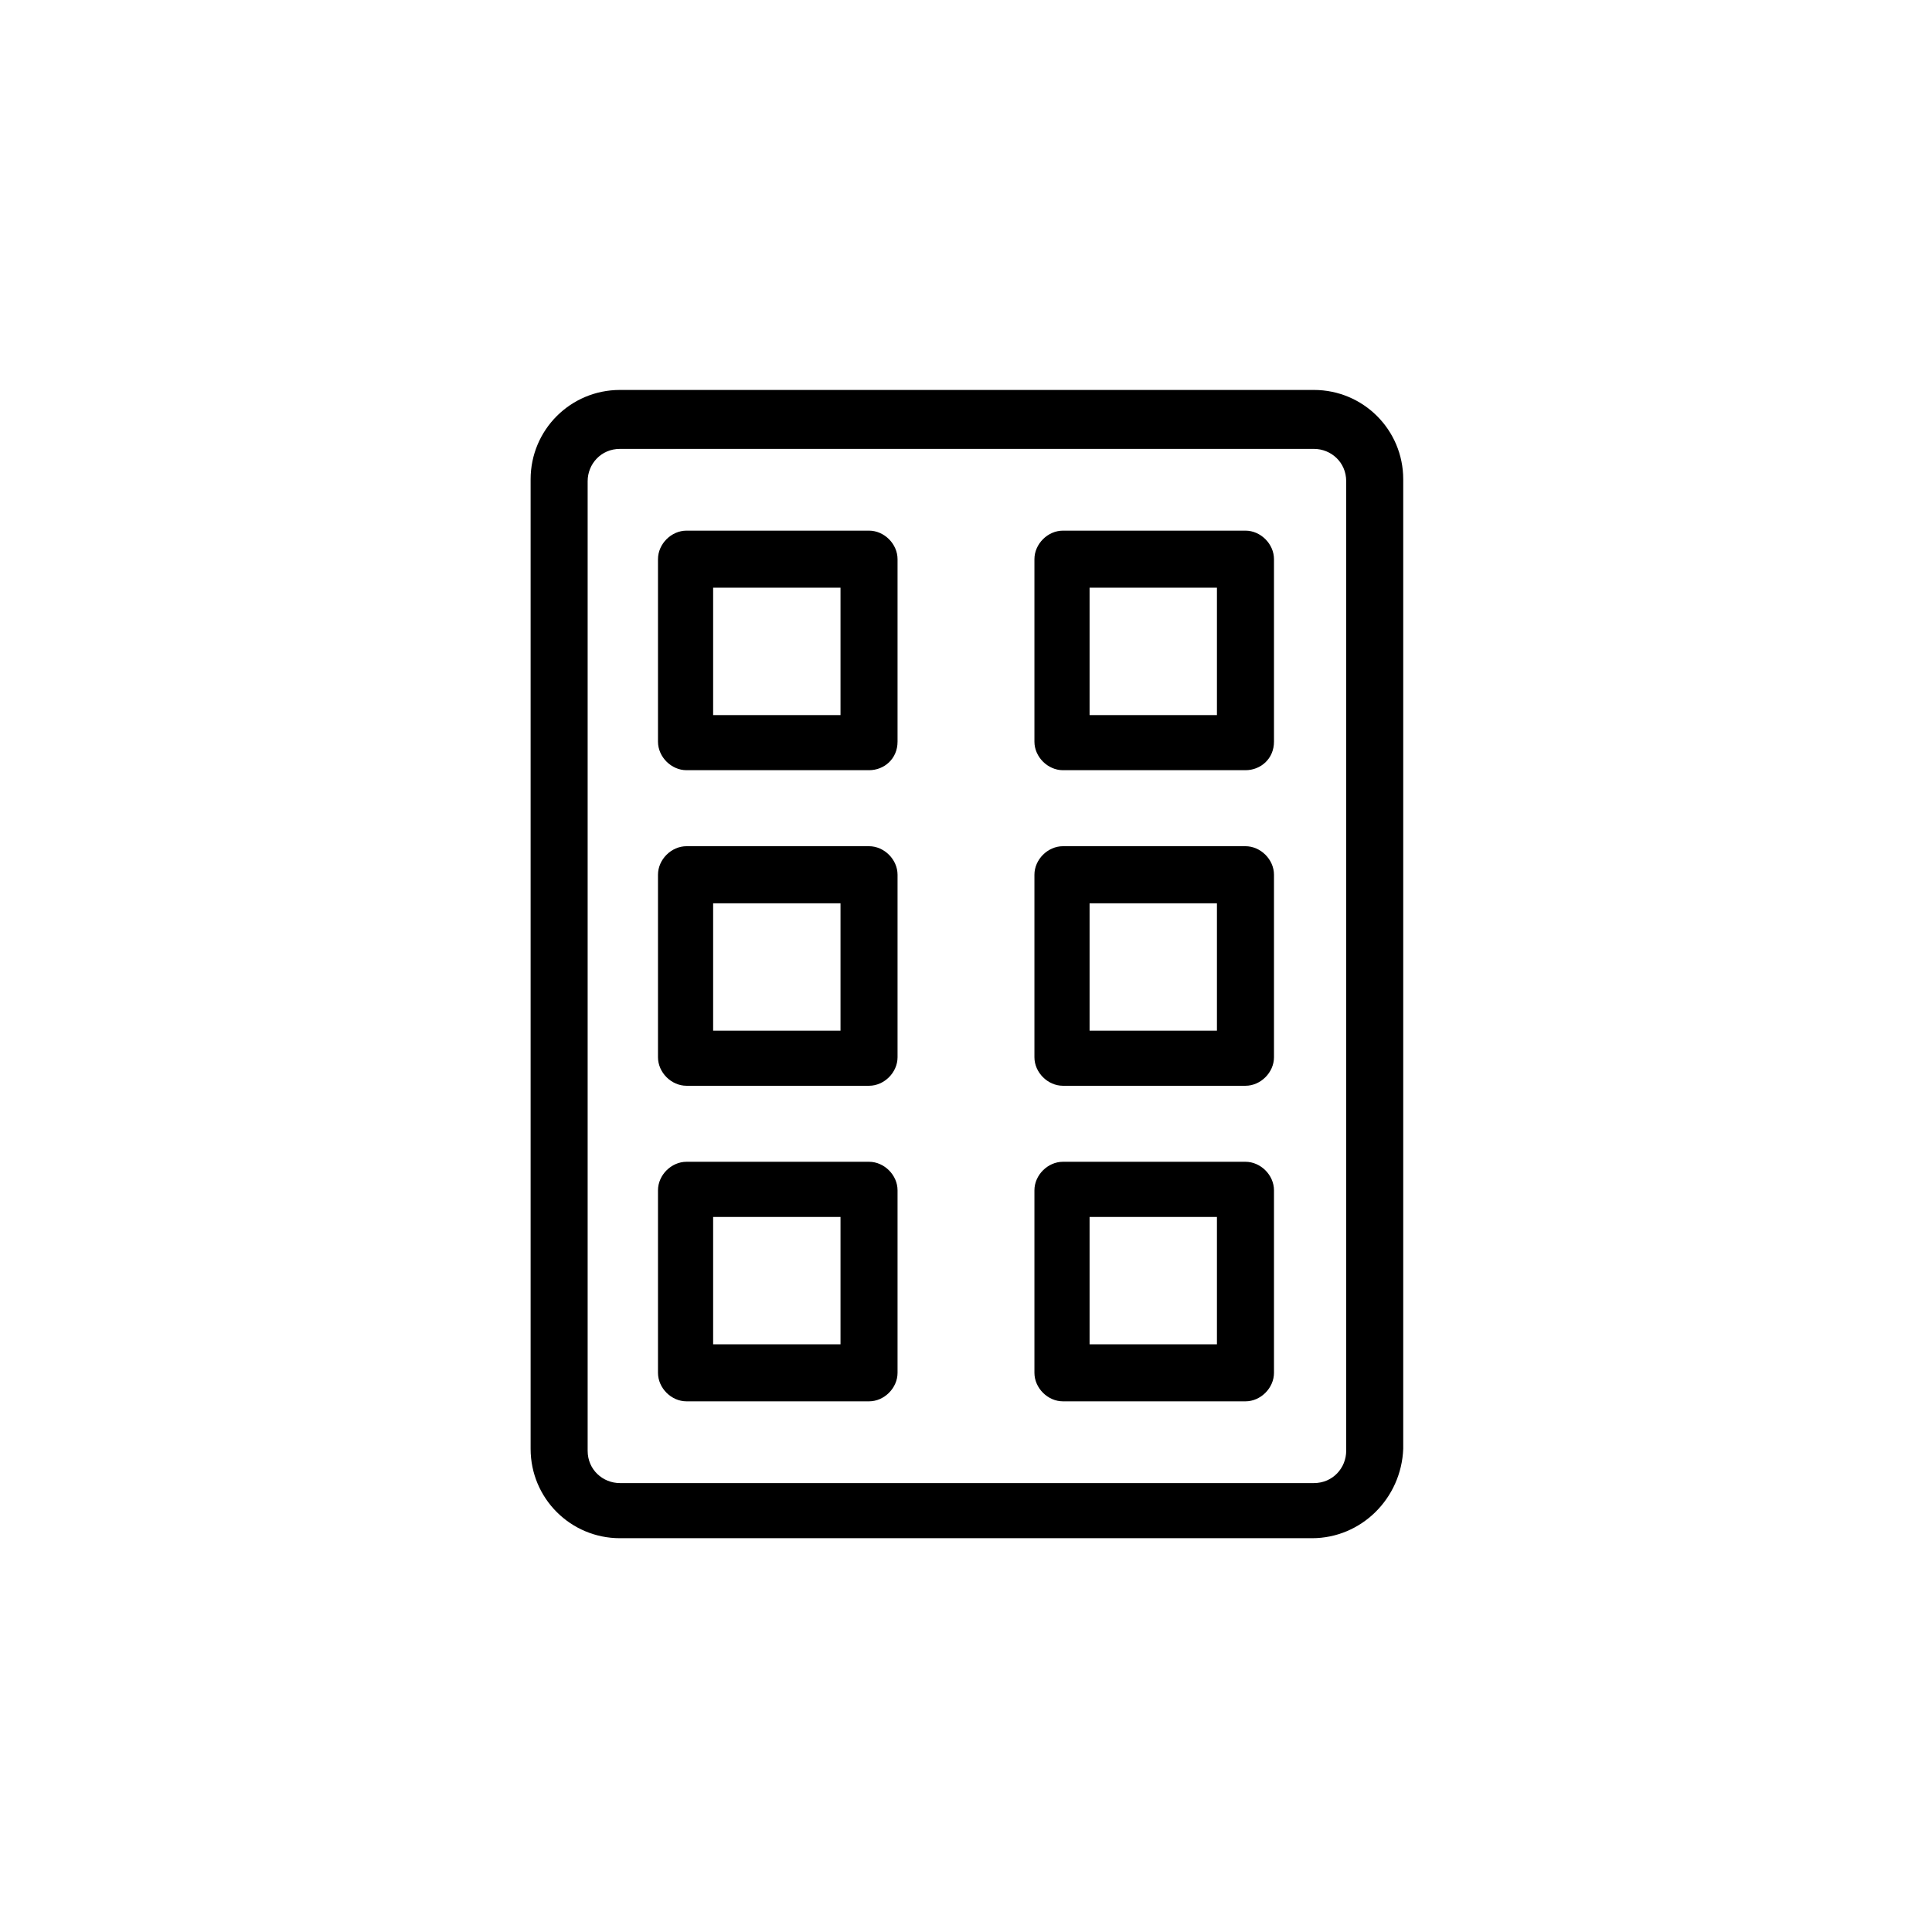
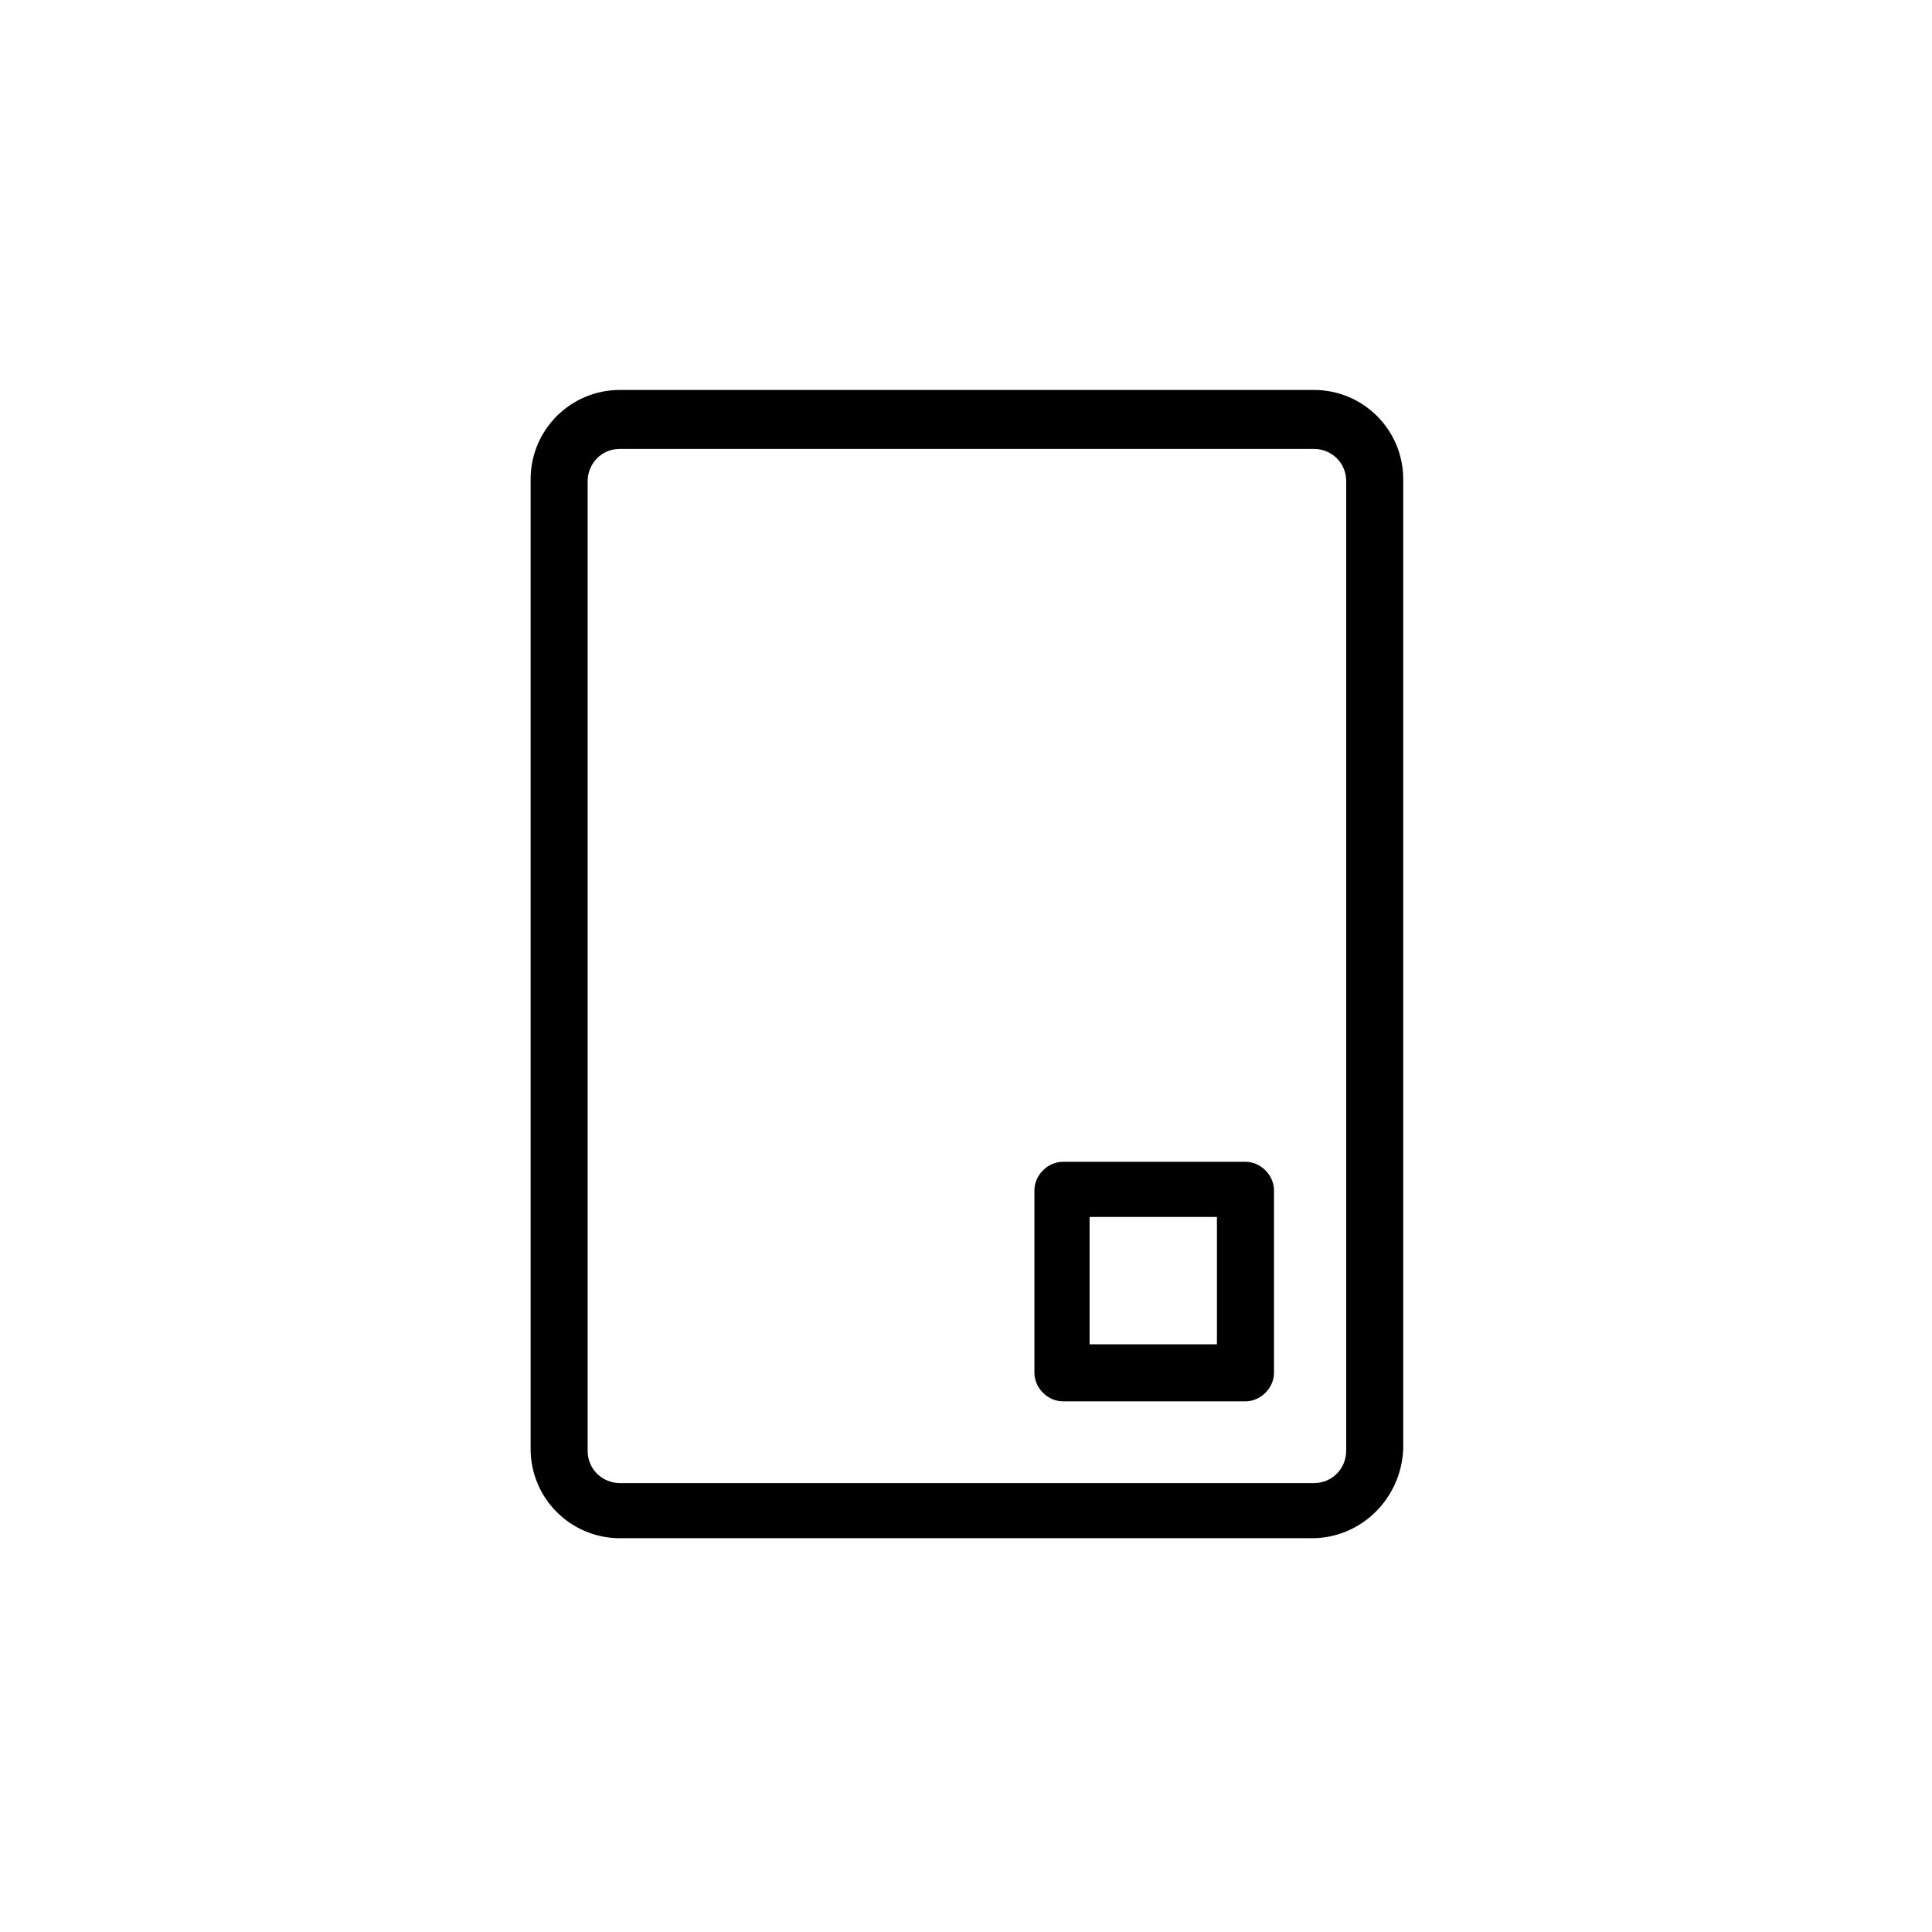
<svg xmlns="http://www.w3.org/2000/svg" fill="#000000" width="800px" height="800px" version="1.1" viewBox="144 144 512 512">
  <g>
    <path d="m491.69 551.64h-183.39c-13.098 0-23.68-10.578-23.68-23.68v-256.94c0-13.098 10.578-23.68 23.68-23.68h183.89c13.098 0 23.68 10.578 23.68 23.68v256.94c-0.504 13.102-11.086 23.68-24.184 23.68zm-183.39-288.68c-5.039 0-8.566 4.031-8.566 8.566v256.94c0 5.039 4.031 8.566 8.566 8.566h183.89c5.039 0 8.566-4.031 8.566-8.566v-256.94c0-5.039-4.031-8.566-8.566-8.566z" />
-     <path d="m374.3 348.11h-48.367c-4.031 0-7.559-3.527-7.559-7.559v-48.367c0-4.031 3.527-7.559 7.559-7.559h48.367c4.031 0 7.559 3.527 7.559 7.559v48.367c0 4.535-3.527 7.559-7.559 7.559zm-41.312-14.609h33.754v-33.754h-33.754z" />
-     <path d="m474.06 348.11h-48.367c-4.031 0-7.559-3.527-7.559-7.559v-48.367c0-4.031 3.527-7.559 7.559-7.559h48.367c4.031 0 7.559 3.527 7.559 7.559v48.367c0 4.535-3.527 7.559-7.559 7.559zm-41.312-14.609h33.754v-33.754h-33.754z" />
-     <path d="m374.3 431.74h-48.367c-4.031 0-7.559-3.527-7.559-7.559v-48.367c0-4.031 3.527-7.559 7.559-7.559h48.367c4.031 0 7.559 3.527 7.559 7.559v48.367c0 4.031-3.527 7.559-7.559 7.559zm-41.312-14.609h33.754v-33.754h-33.754z" />
-     <path d="m474.06 431.74h-48.367c-4.031 0-7.559-3.527-7.559-7.559v-48.367c0-4.031 3.527-7.559 7.559-7.559h48.367c4.031 0 7.559 3.527 7.559 7.559v48.367c0 4.031-3.527 7.559-7.559 7.559zm-41.312-14.609h33.754v-33.754h-33.754z" />
-     <path d="m374.3 515.37h-48.367c-4.031 0-7.559-3.527-7.559-7.559v-48.367c0-4.031 3.527-7.559 7.559-7.559h48.367c4.031 0 7.559 3.527 7.559 7.559v48.367c0 4.031-3.527 7.559-7.559 7.559zm-41.312-15.113h33.754v-33.754h-33.754z" />
    <path d="m474.06 515.37h-48.367c-4.031 0-7.559-3.527-7.559-7.559v-48.367c0-4.031 3.527-7.559 7.559-7.559h48.367c4.031 0 7.559 3.527 7.559 7.559v48.367c0 4.031-3.527 7.559-7.559 7.559zm-41.312-15.113h33.754v-33.754h-33.754z" />
  </g>
</svg>